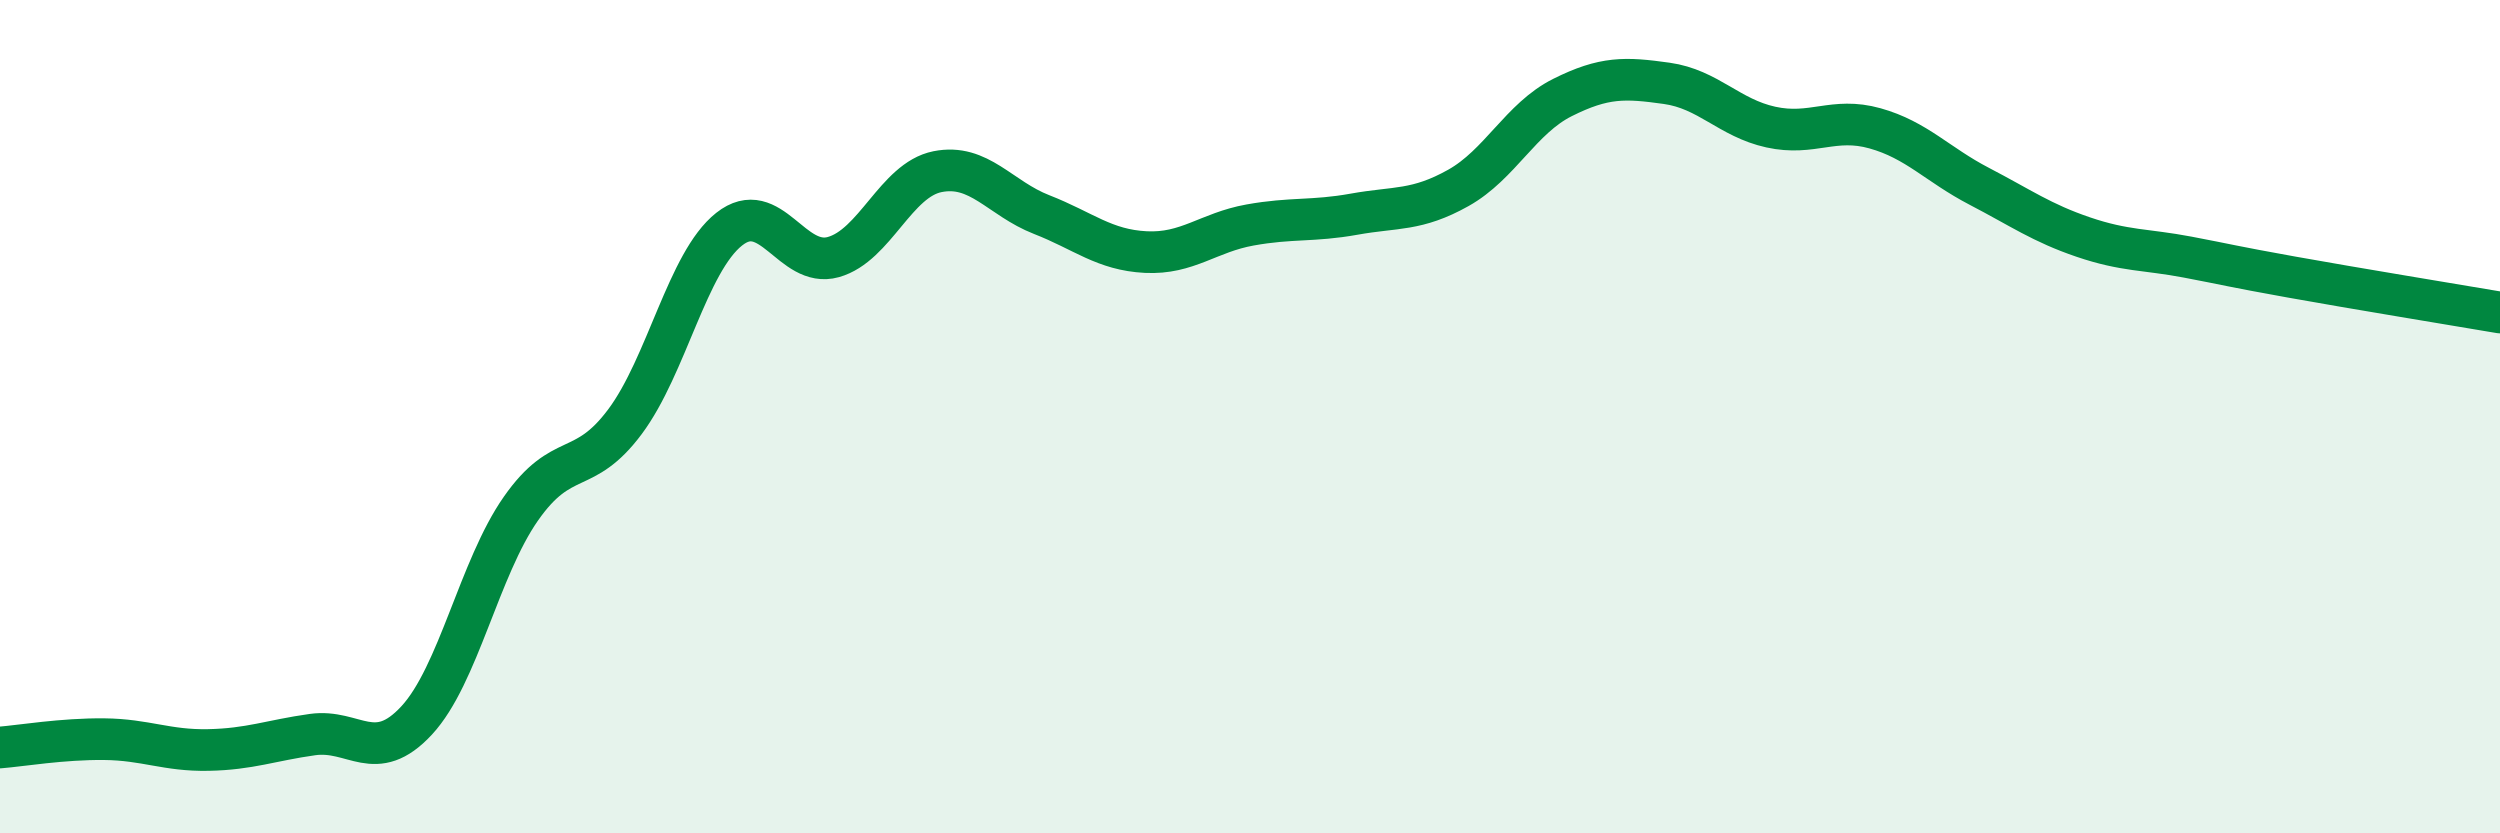
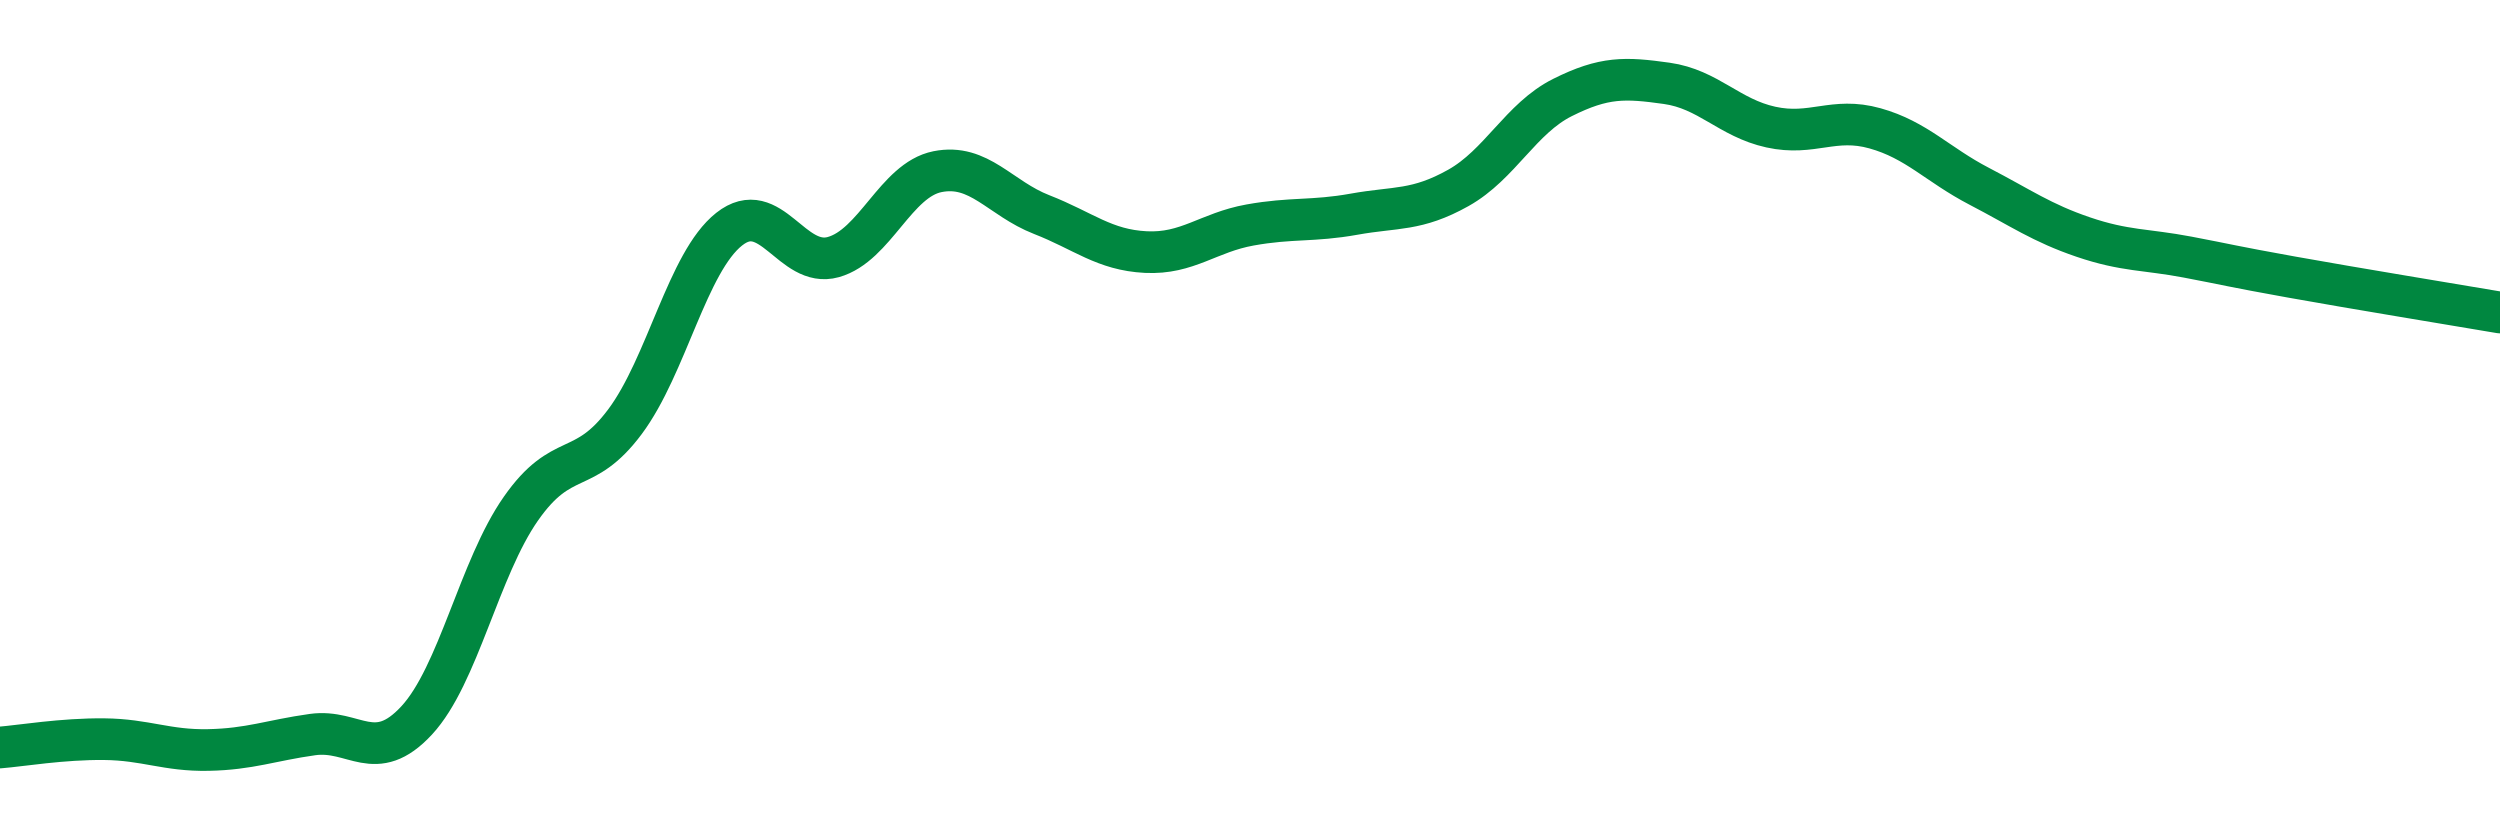
<svg xmlns="http://www.w3.org/2000/svg" width="60" height="20" viewBox="0 0 60 20">
-   <path d="M 0,17.94 C 0.5,17.9 1.5,17.73 2.5,17.74 C 3.5,17.75 4,18.02 5,18 C 6,17.98 6.5,17.77 7.5,17.63 C 8.5,17.49 9,18.37 10,17.29 C 11,16.21 11.5,13.64 12.5,12.21 C 13.5,10.78 14,11.46 15,10.12 C 16,8.78 16.5,6.29 17.5,5.5 C 18.5,4.71 19,6.45 20,6.17 C 21,5.89 21.5,4.32 22.5,4.12 C 23.5,3.92 24,4.76 25,5.15 C 26,5.54 26.5,6 27.5,6.05 C 28.5,6.1 29,5.58 30,5.4 C 31,5.22 31.5,5.32 32.5,5.14 C 33.5,4.96 34,5.07 35,4.51 C 36,3.95 36.5,2.84 37.5,2.34 C 38.5,1.84 39,1.86 40,2 C 41,2.14 41.5,2.83 42.5,3.05 C 43.5,3.27 44,2.8 45,3.08 C 46,3.36 46.5,3.95 47.5,4.47 C 48.5,4.99 49,5.35 50,5.69 C 51,6.03 51.5,5.98 52.5,6.17 C 53.5,6.36 53.5,6.38 55,6.65 C 56.5,6.92 59,7.33 60,7.5L60 20L0 20Z" fill="#008740" opacity="0.1" stroke-linecap="round" stroke-linejoin="round" />
  <path d="M 0,17.94 C 0.5,17.9 1.5,17.73 2.5,17.74 C 3.5,17.75 4,18.02 5,18 C 6,17.98 6.5,17.77 7.5,17.63 C 8.5,17.49 9,18.37 10,17.29 C 11,16.21 11.5,13.64 12.5,12.21 C 13.5,10.78 14,11.46 15,10.12 C 16,8.78 16.5,6.29 17.5,5.5 C 18.5,4.71 19,6.45 20,6.17 C 21,5.89 21.5,4.32 22.5,4.12 C 23.5,3.92 24,4.76 25,5.15 C 26,5.54 26.5,6 27.5,6.05 C 28.5,6.1 29,5.58 30,5.4 C 31,5.22 31.5,5.32 32.5,5.14 C 33.5,4.96 34,5.07 35,4.51 C 36,3.95 36.5,2.84 37.5,2.34 C 38.5,1.84 39,1.86 40,2 C 41,2.14 41.5,2.83 42.5,3.05 C 43.5,3.27 44,2.8 45,3.08 C 46,3.36 46.5,3.95 47.5,4.47 C 48.5,4.99 49,5.35 50,5.69 C 51,6.03 51.5,5.98 52.5,6.17 C 53.5,6.36 53.5,6.38 55,6.65 C 56.5,6.92 59,7.33 60,7.5" stroke="#008740" stroke-width="1" fill="none" stroke-linecap="round" stroke-linejoin="round" />
</svg>